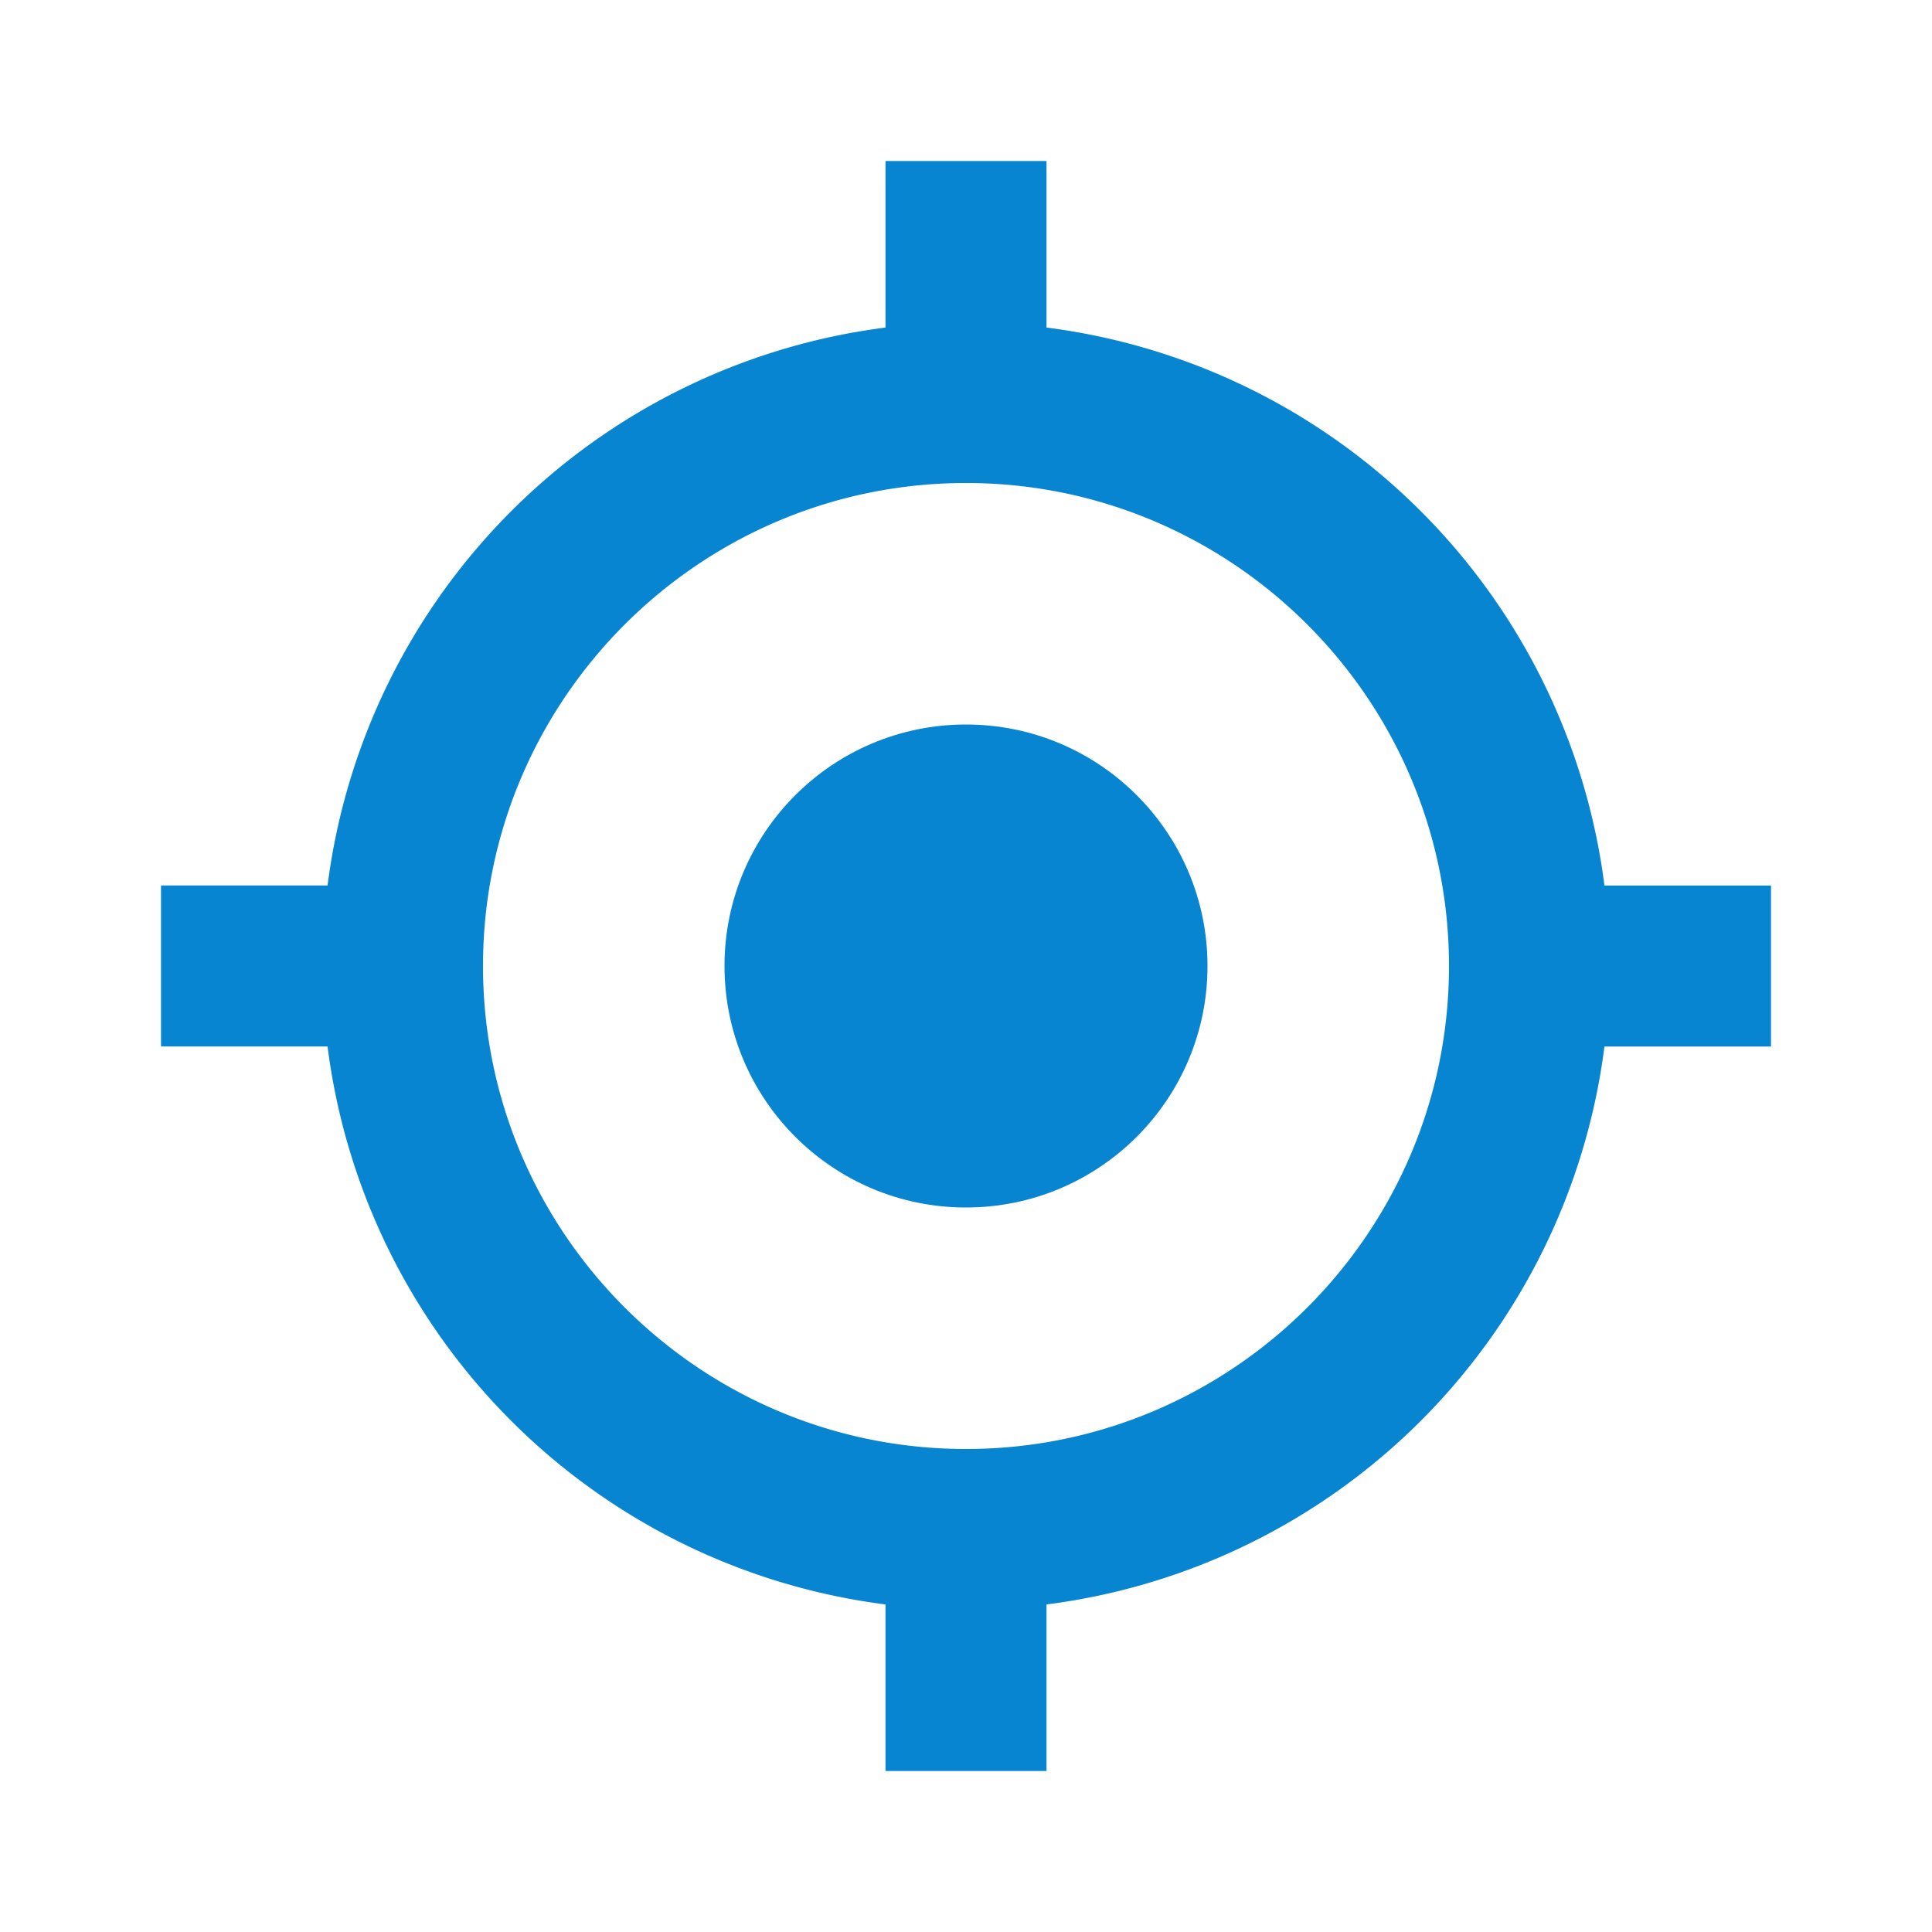
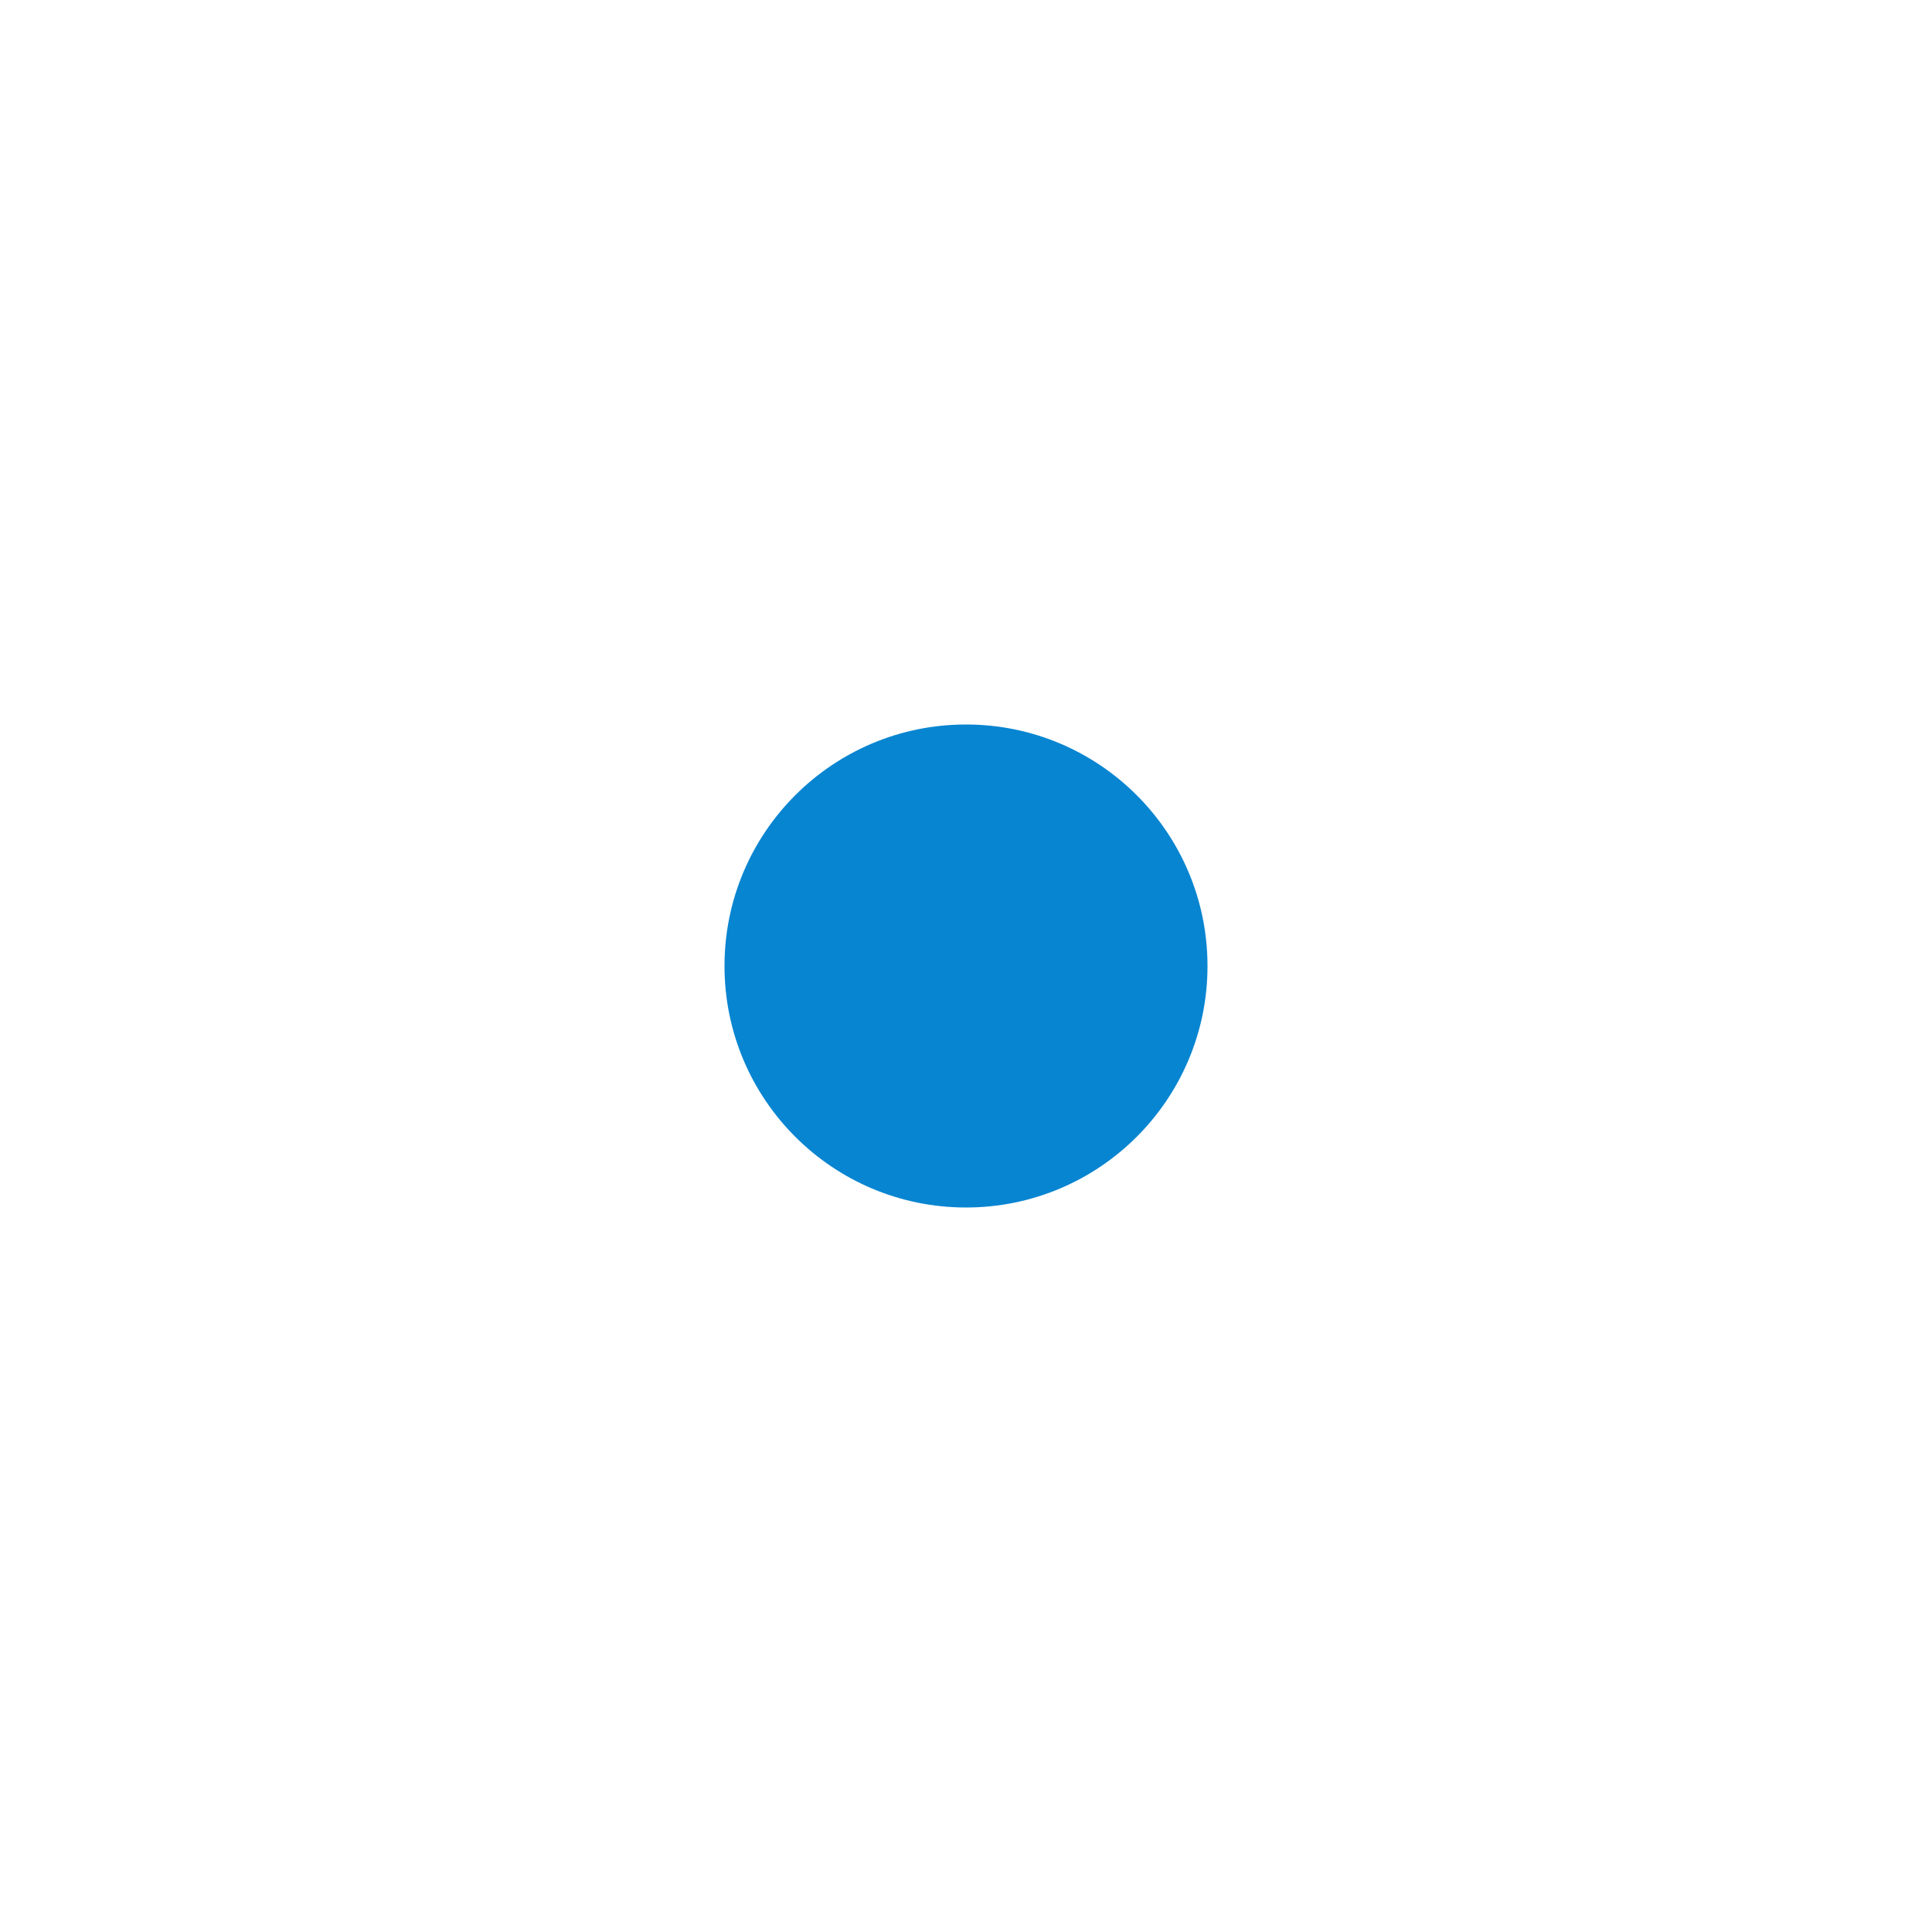
<svg xmlns="http://www.w3.org/2000/svg" width="24" height="24" viewBox="0 0 24 24" style="fill: #0885d1;transform: ;msFilter:;">
  <circle cx="12" cy="12" r="3" />
-   <path d="M13 4.069V2h-2v2.069A8.008 8.008 0 0 0 4.069 11H2v2h2.069A8.007 8.007 0 0 0 11 19.931V22h2v-2.069A8.007 8.007 0 0 0 19.931 13H22v-2h-2.069A8.008 8.008 0 0 0 13 4.069zM12 18c-3.309 0-6-2.691-6-6s2.691-6 6-6 6 2.691 6 6-2.691 6-6 6z" />
</svg>